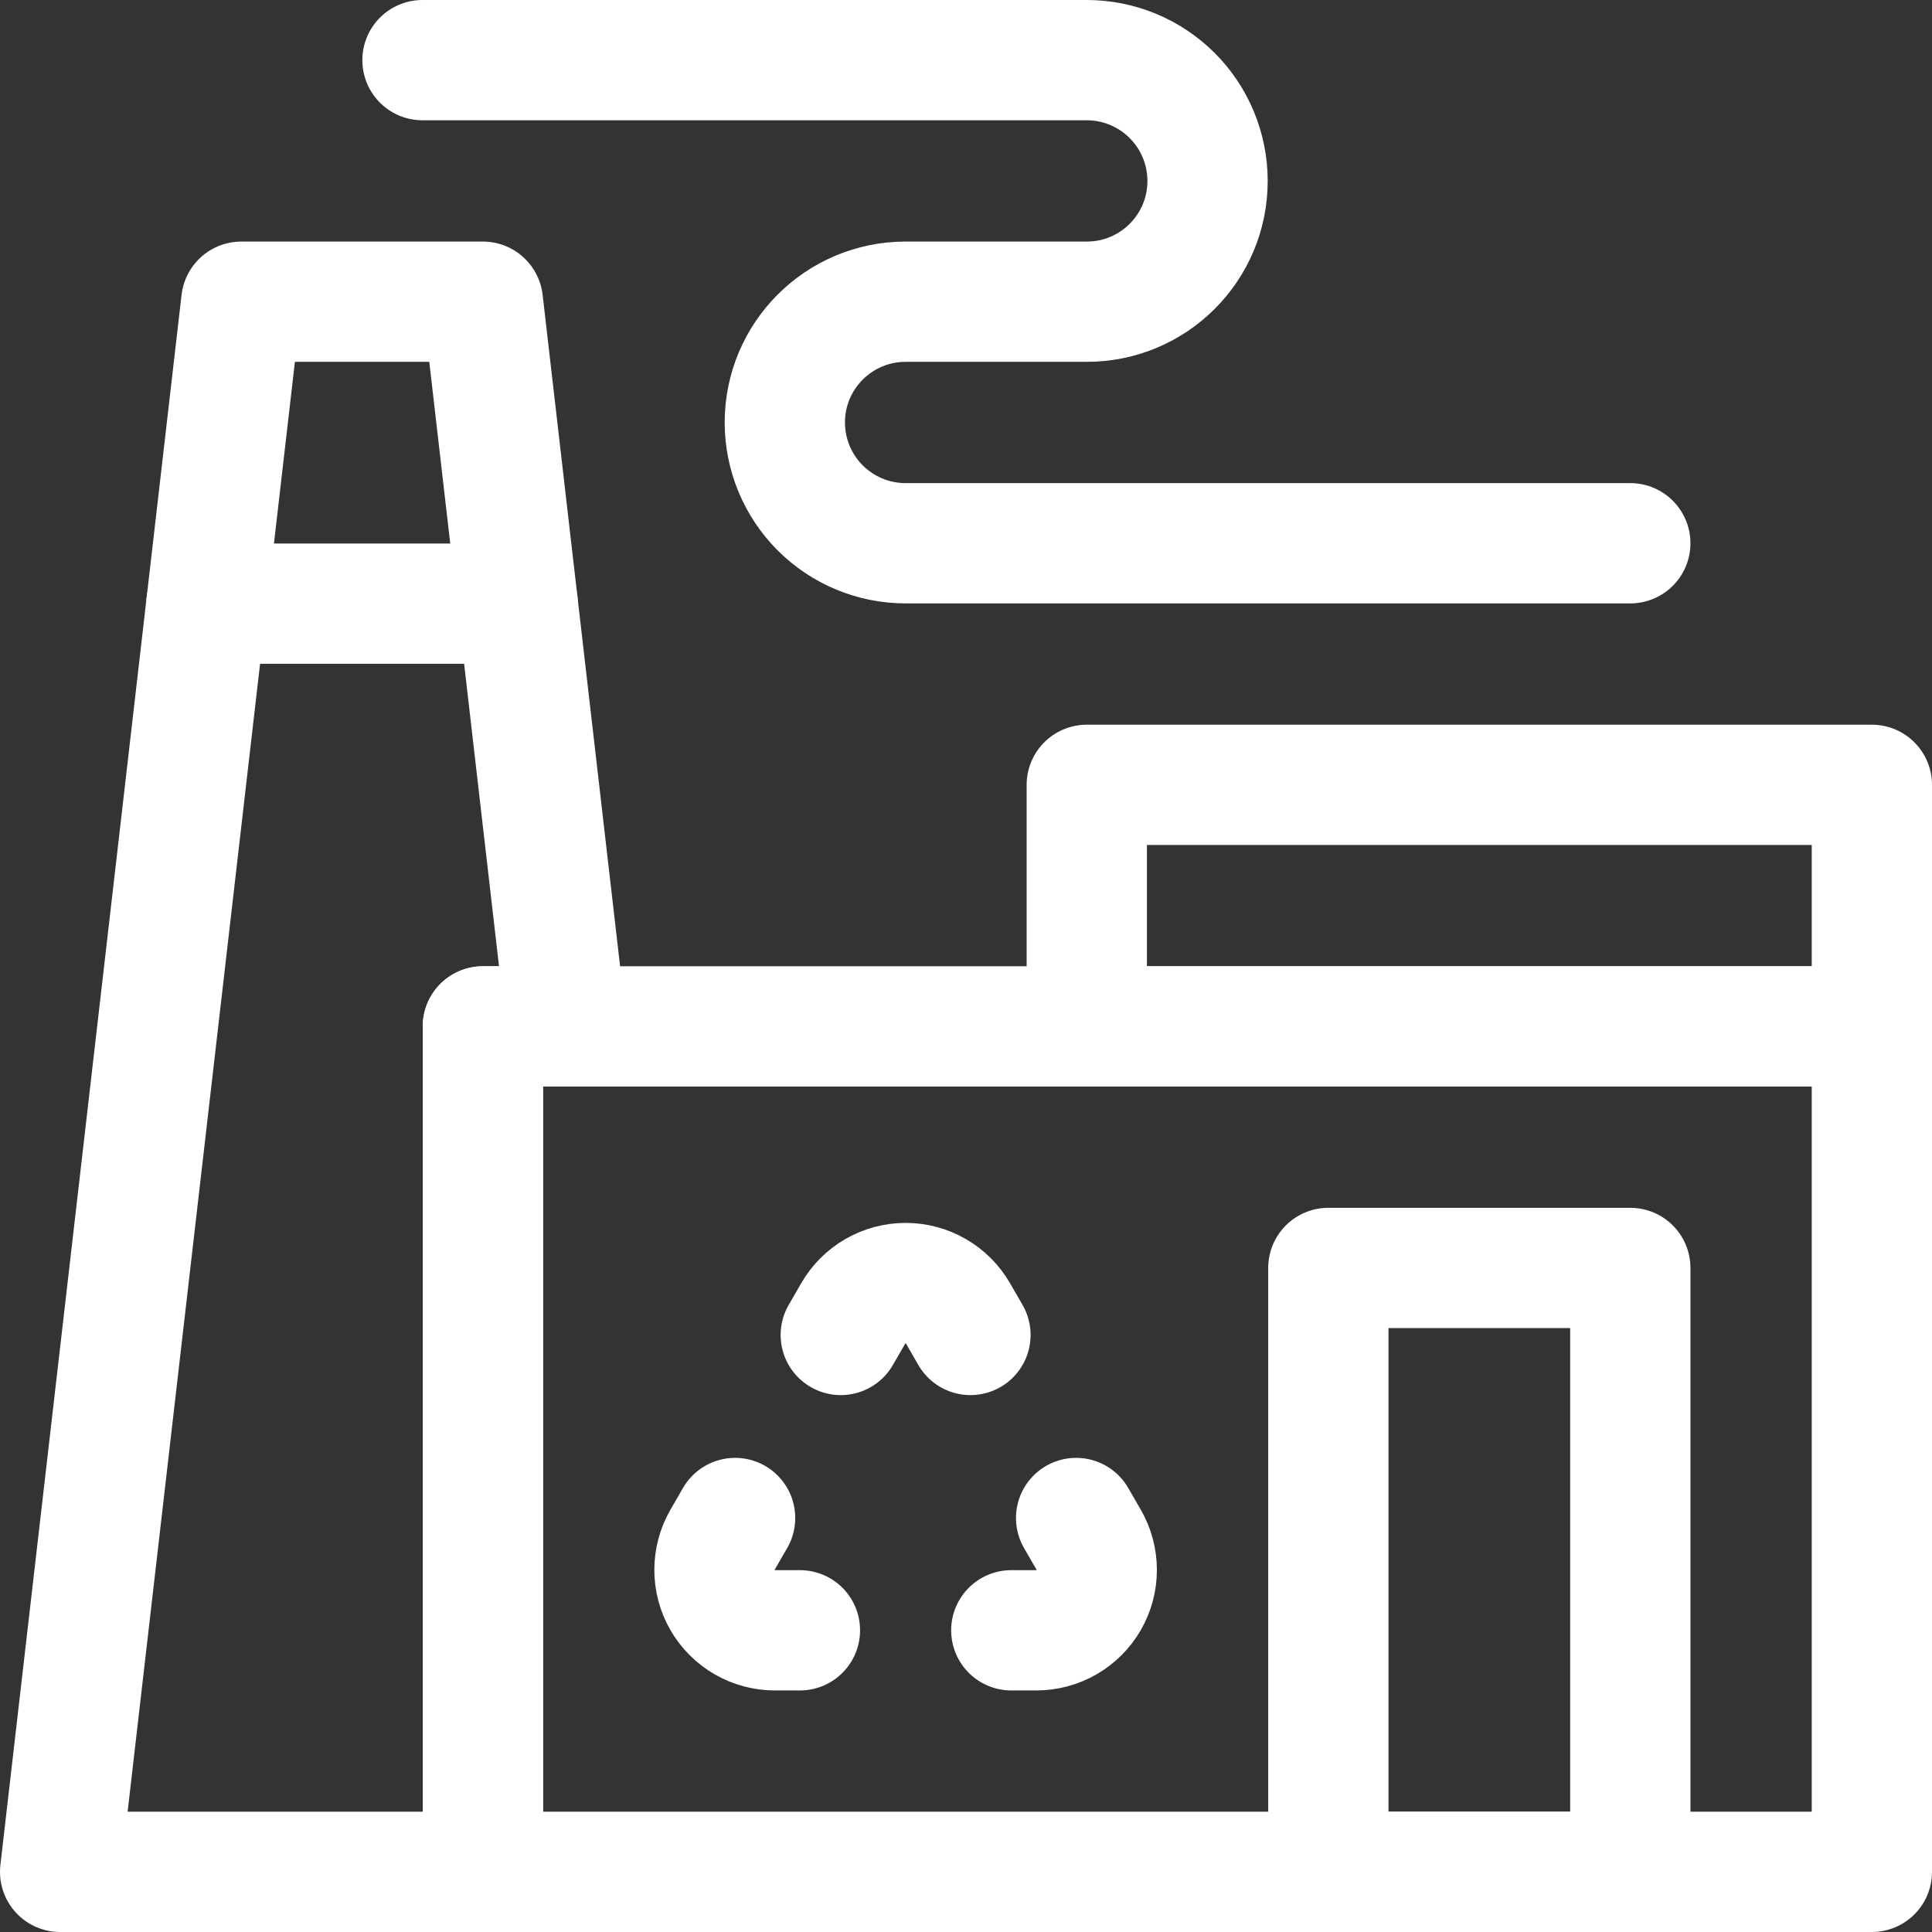
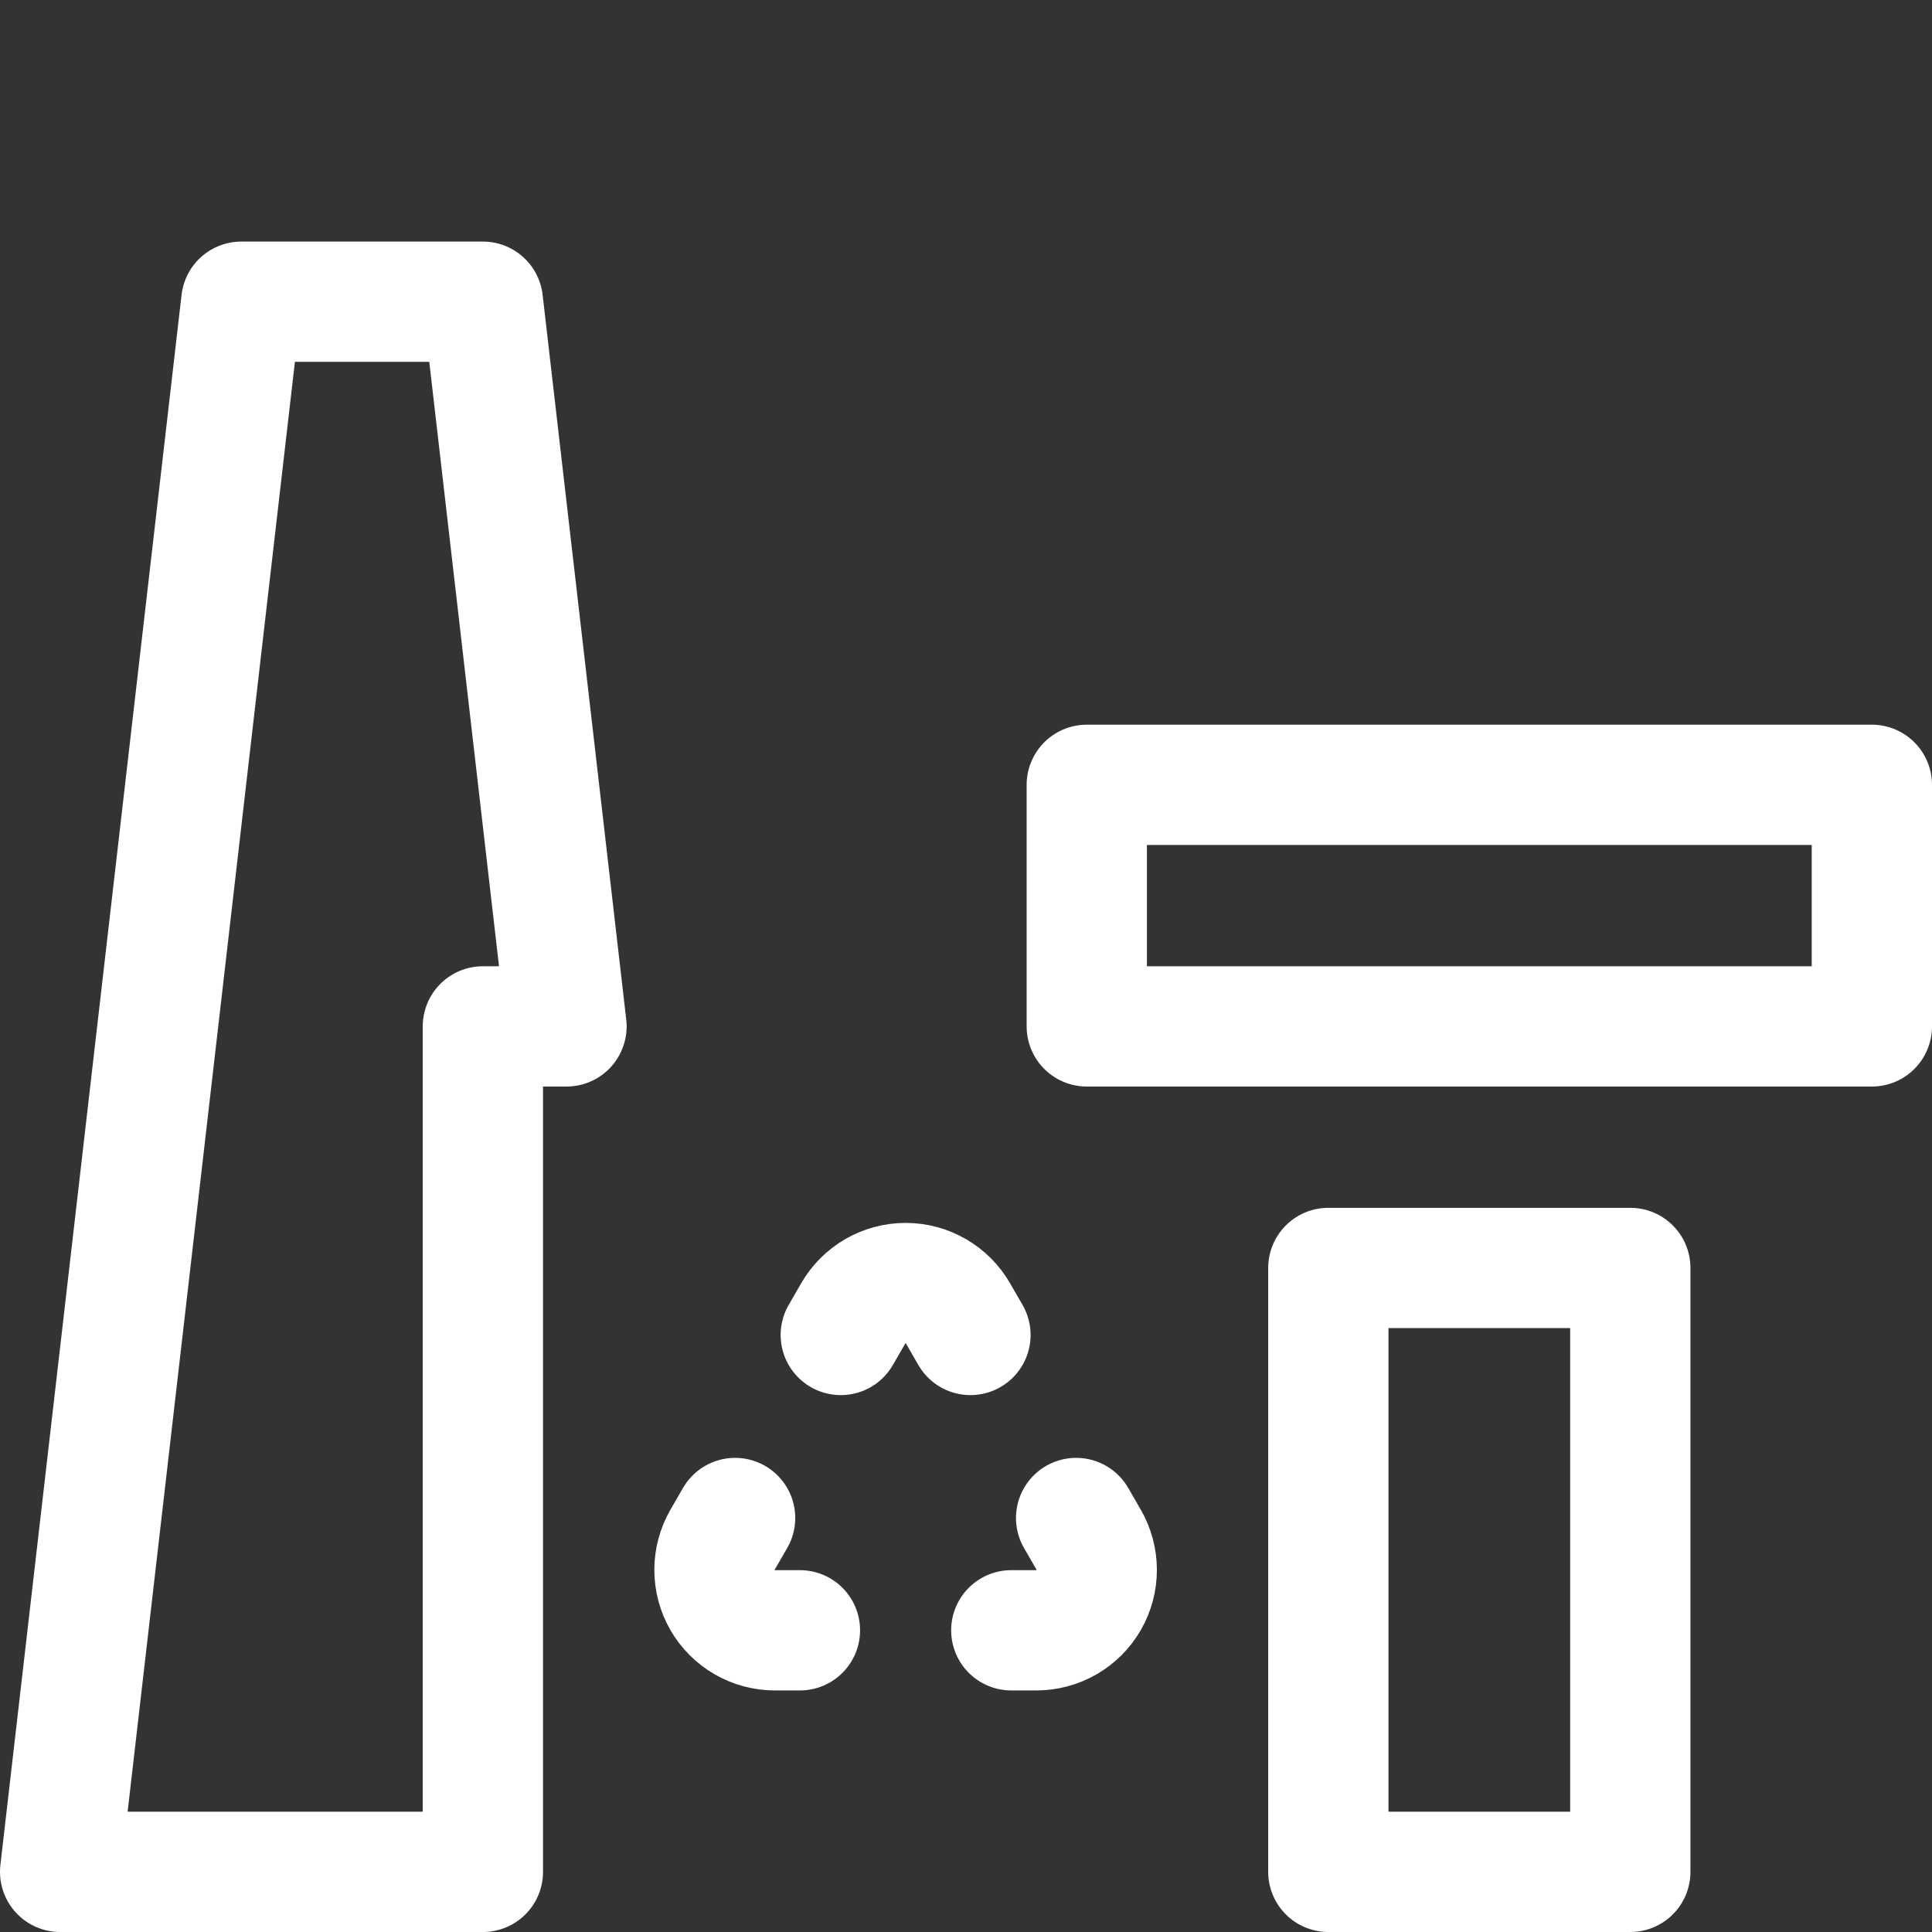
<svg xmlns="http://www.w3.org/2000/svg" width="514" height="514" viewBox="0 0 514 514" fill="none">
  <rect x="0" y="0" width="514" height="514" fill="#333333" stroke="none" />
  <path d="M223.685 355.16L227.02 349.384C228.43 346.941 230.458 344.912 232.901 343.502C235.343 342.091 238.114 341.349 240.934 341.349C243.755 341.349 246.526 342.091 248.968 343.502C251.411 344.912 253.439 346.941 254.849 349.384L258.183 355.16M286.298 403.858L289.633 409.634C291.043 412.076 291.785 414.847 291.785 417.667C291.785 420.487 291.043 423.258 289.633 425.7C288.222 428.143 286.194 430.171 283.751 431.581C281.309 432.991 278.538 433.734 275.718 433.734H269.05M212.817 433.734H206.149C203.329 433.733 200.558 432.991 198.116 431.581C195.674 430.171 193.645 428.142 192.235 425.7C190.825 423.258 190.083 420.487 190.083 417.667C190.083 414.847 190.825 412.076 192.235 409.634L195.569 403.858M128.467 80.268H64.2L16 498.001H128.467V273.068H150.713L128.467 80.268Z" stroke="white" stroke-width="32" stroke-miterlimit="10" stroke-linecap="round" stroke-linejoin="round" />
-   <path d="M54.931 160.6H137.736M112.4 16H289.133C297.655 16.002 305.827 19.388 311.852 25.414C317.878 31.439 321.264 39.611 321.266 48.133V48.149C321.266 65.887 306.887 80.266 289.149 80.266H240.933C223.187 80.266 208.8 94.654 208.8 112.399C208.801 120.922 212.187 129.096 218.212 135.125C224.239 141.149 232.412 144.533 240.933 144.532H433.733M128.467 273.067H498V498H128.467V273.067Z" stroke="white" stroke-width="32" stroke-miterlimit="10" stroke-linecap="round" stroke-linejoin="round" />
  <path d="M353.4 337.334H433.733V498.001H353.4V337.334ZM289.133 208.801H498V273.068H289.133V208.801Z" stroke="white" stroke-width="32" stroke-miterlimit="10" stroke-linecap="round" stroke-linejoin="round" />
</svg>